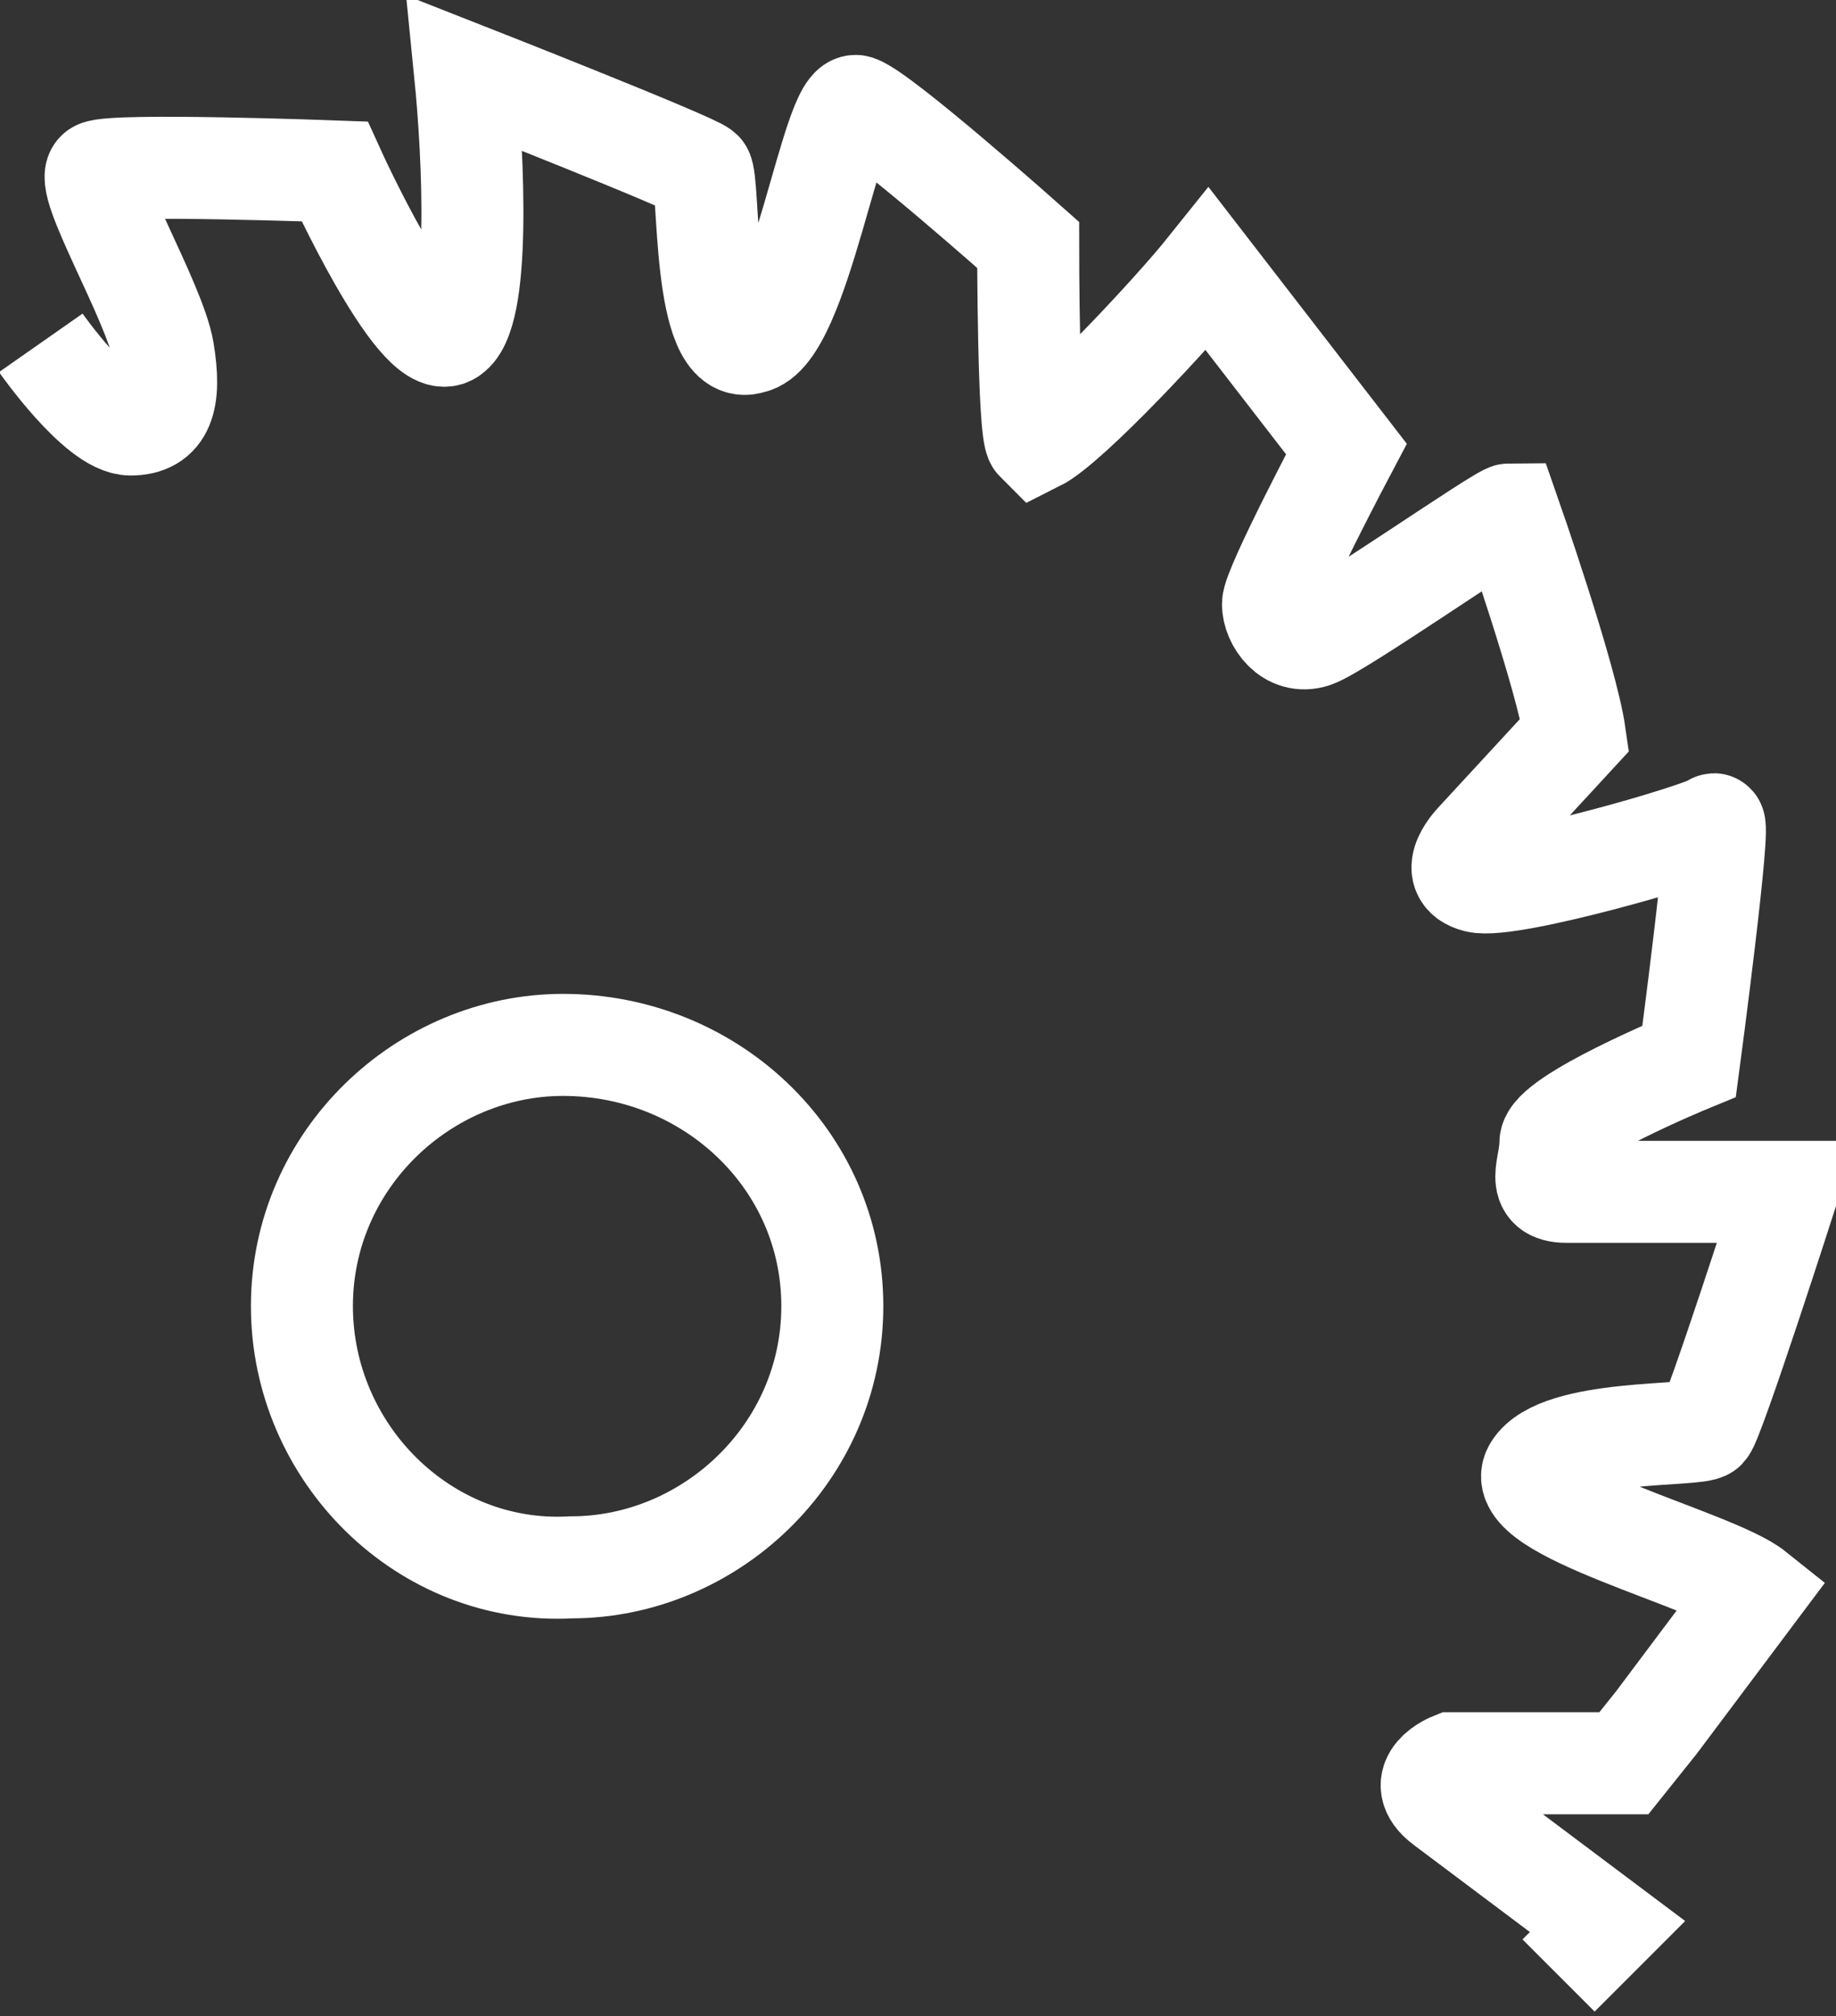
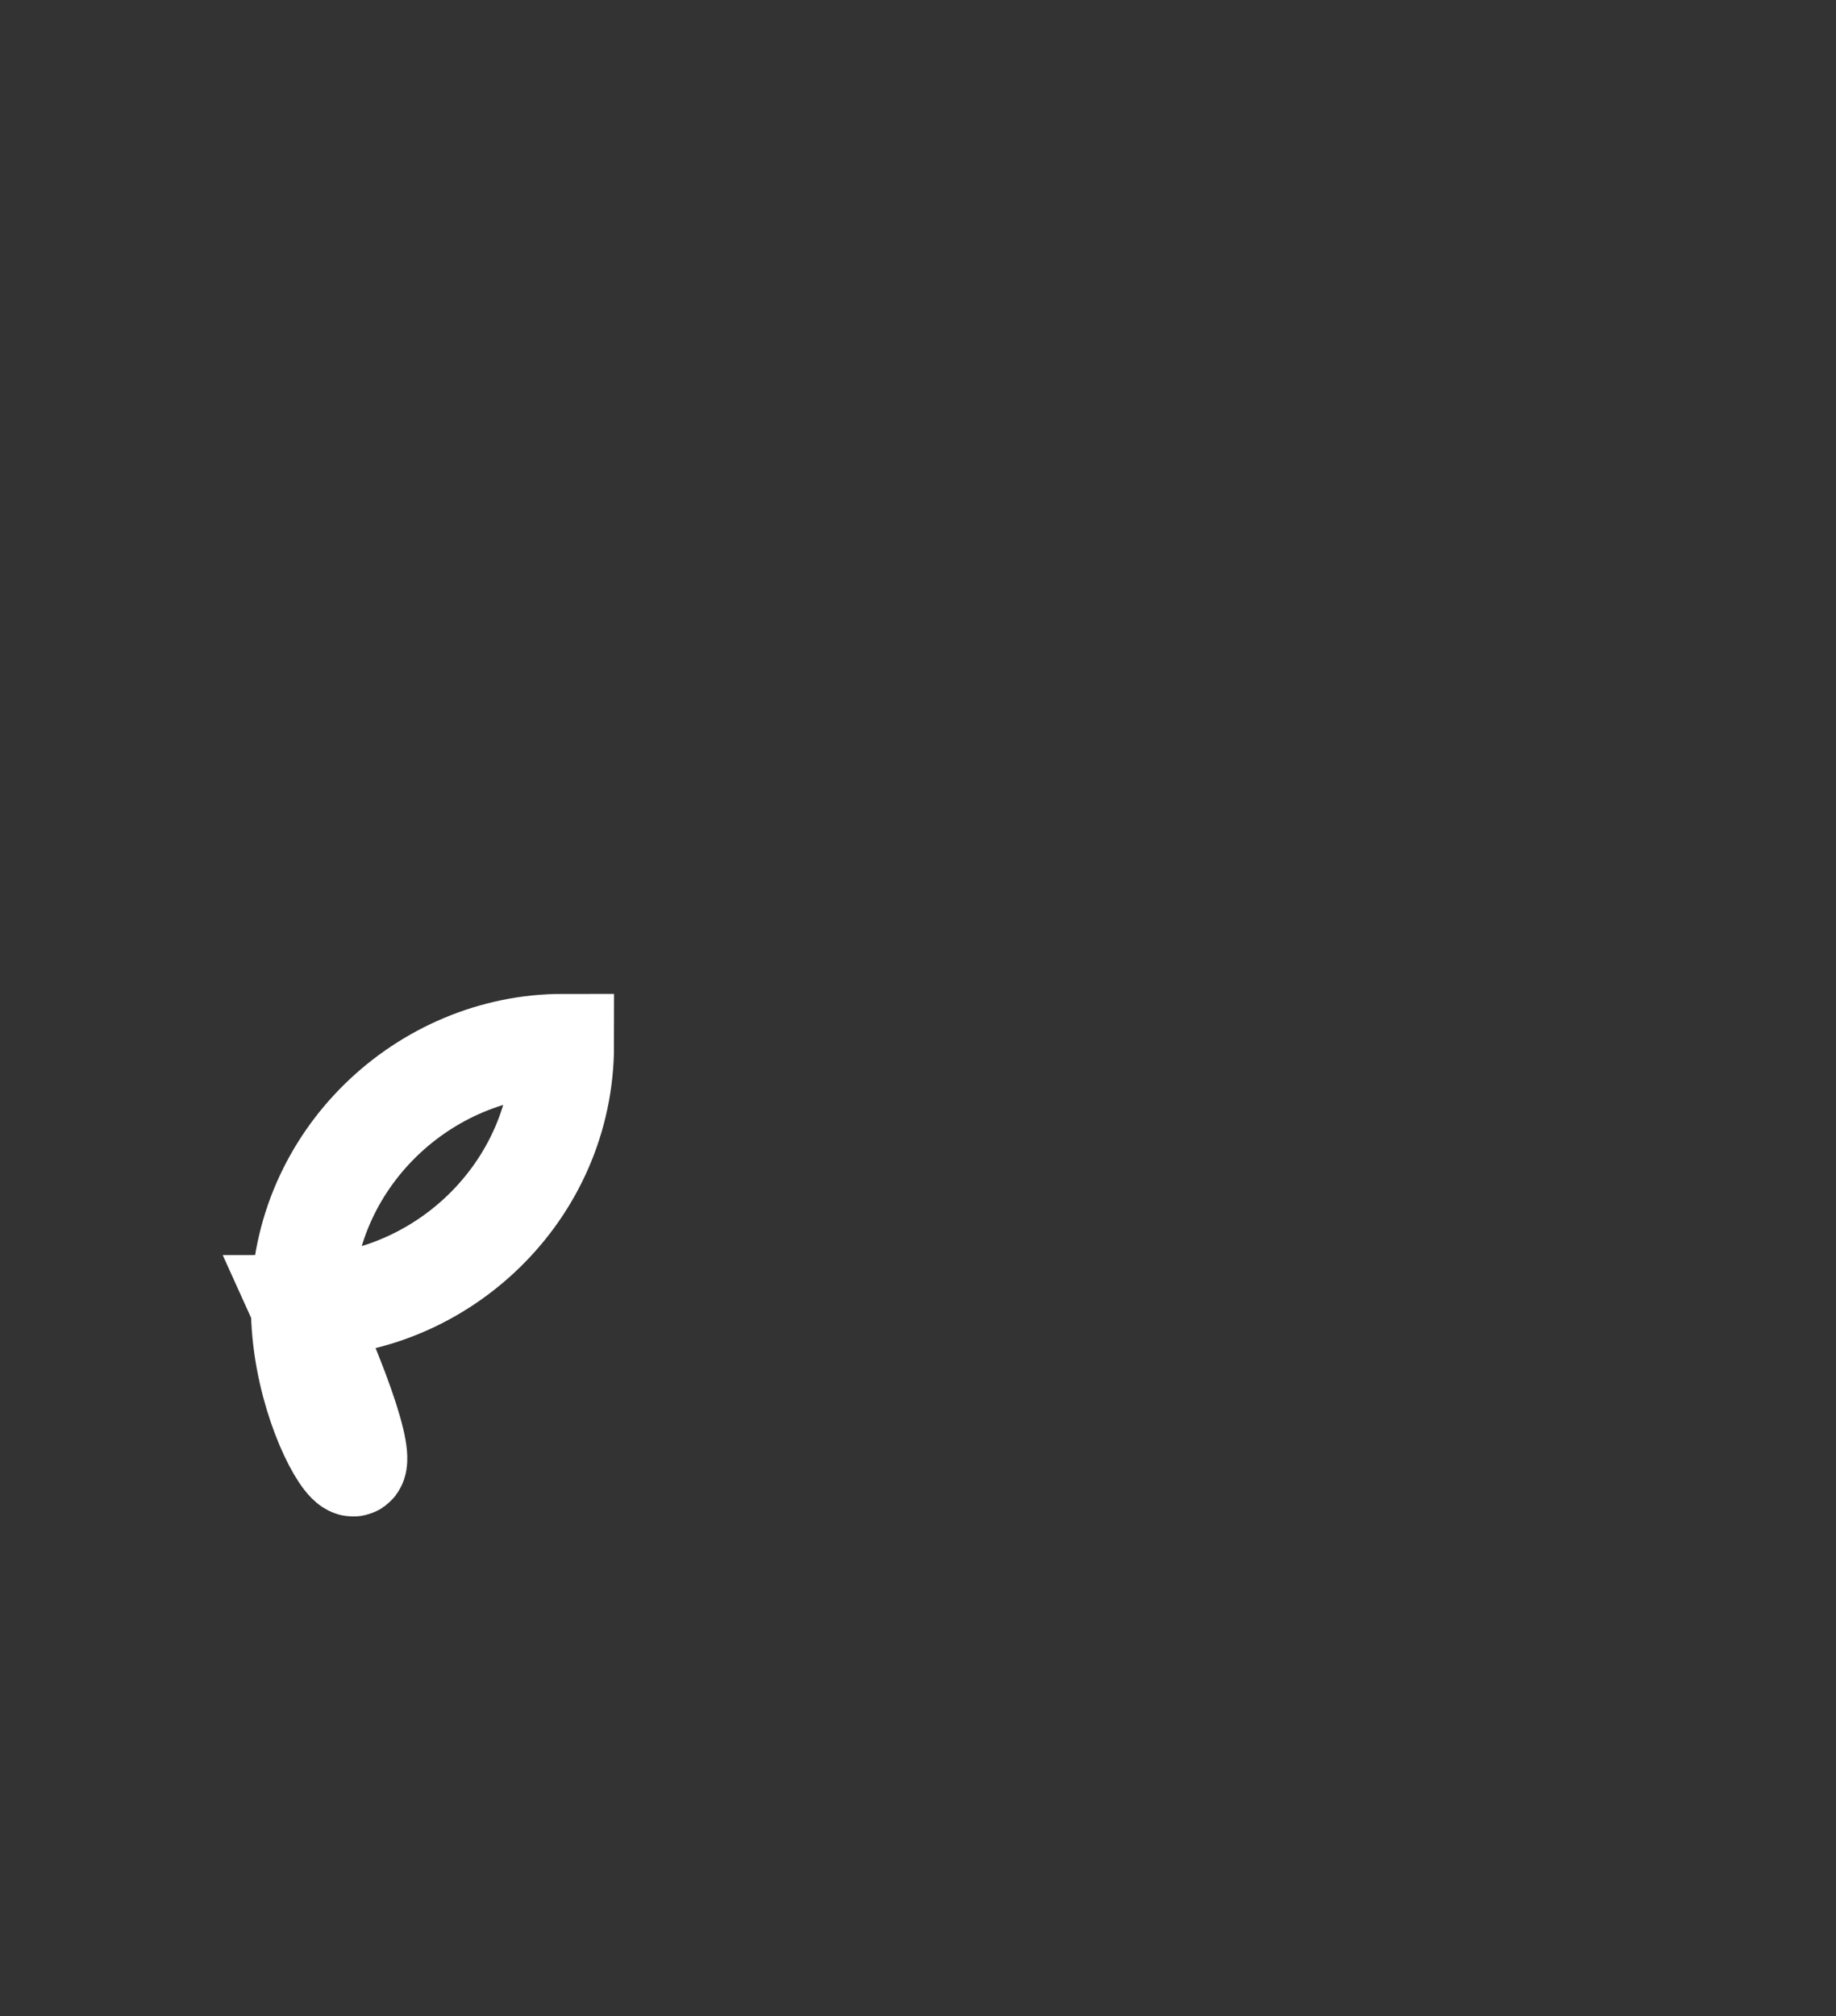
<svg xmlns="http://www.w3.org/2000/svg" version="1.1" id="Sägeblatt" x="0px" y="0px" viewBox="0 0 22.5 24.7" style="enable-background:new 0 0 22.5 24.7;" xml:space="preserve">
  <rect x="0" y="0" width="22.5" height="24.7" fill="#333333" stroke="none" />
  <style type="text/css">
	.st0{fill:none;stroke:#ffffff;stroke-width:1.25;stroke-miterlimit:10;}
</style>
-   <path class="st0" d="M0.5,4.2c0,0,0.7,1,1.1,1S2.1,4.9,2,4.3s-1-2.1-0.8-2.2c0.2-0.1,2.9,0,2.9,0s1,2.2,1.4,2s0.3-2.2,0.2-3.2  c0,0,2.8,1.1,2.9,1.2s0,2.3,0.6,2.1c0.6-0.1,1-3,1.3-2.9S12.6,3,12.6,3s0,2.3,0.1,2.4c0.4-0.2,1.7-1.6,2.1-2.1l1.7,2.2  c0,0-0.9,1.7-0.9,1.9s0.2,0.5,0.5,0.4c0.3-0.1,2.3-1.5,2.4-1.5c0,0,0.7,2,0.8,2.7l-1.2,1.3c0,0-0.4,0.4,0,0.5s2.8-0.6,2.9-0.7  S20.7,13,20.7,13s-1.7,0.7-1.7,1s-0.2,0.6,0.2,0.6s2.7,0,2.7,0s-0.9,2.8-1,2.9s-1.8,0-2.1,0.5s2.2,1.1,2.7,1.5l-1.2,1.6l-0.4,0.5  h-2.1c0,0-0.5,0.2-0.1,0.5s2,1.5,2,1.5l-0.6,0.6" />
-   <path class="st0" d="M3.7,16c0-1.8,1.5-3.2,3.2-3.2c1.8,0,3.3,1.4,3.3,3.2c0,1.8-1.5,3.2-3.2,3.2C5.2,19.3,3.7,17.8,3.7,16z" />
+   <path class="st0" d="M3.7,16c0-1.8,1.5-3.2,3.2-3.2c0,1.8-1.5,3.2-3.2,3.2C5.2,19.3,3.7,17.8,3.7,16z" />
</svg>